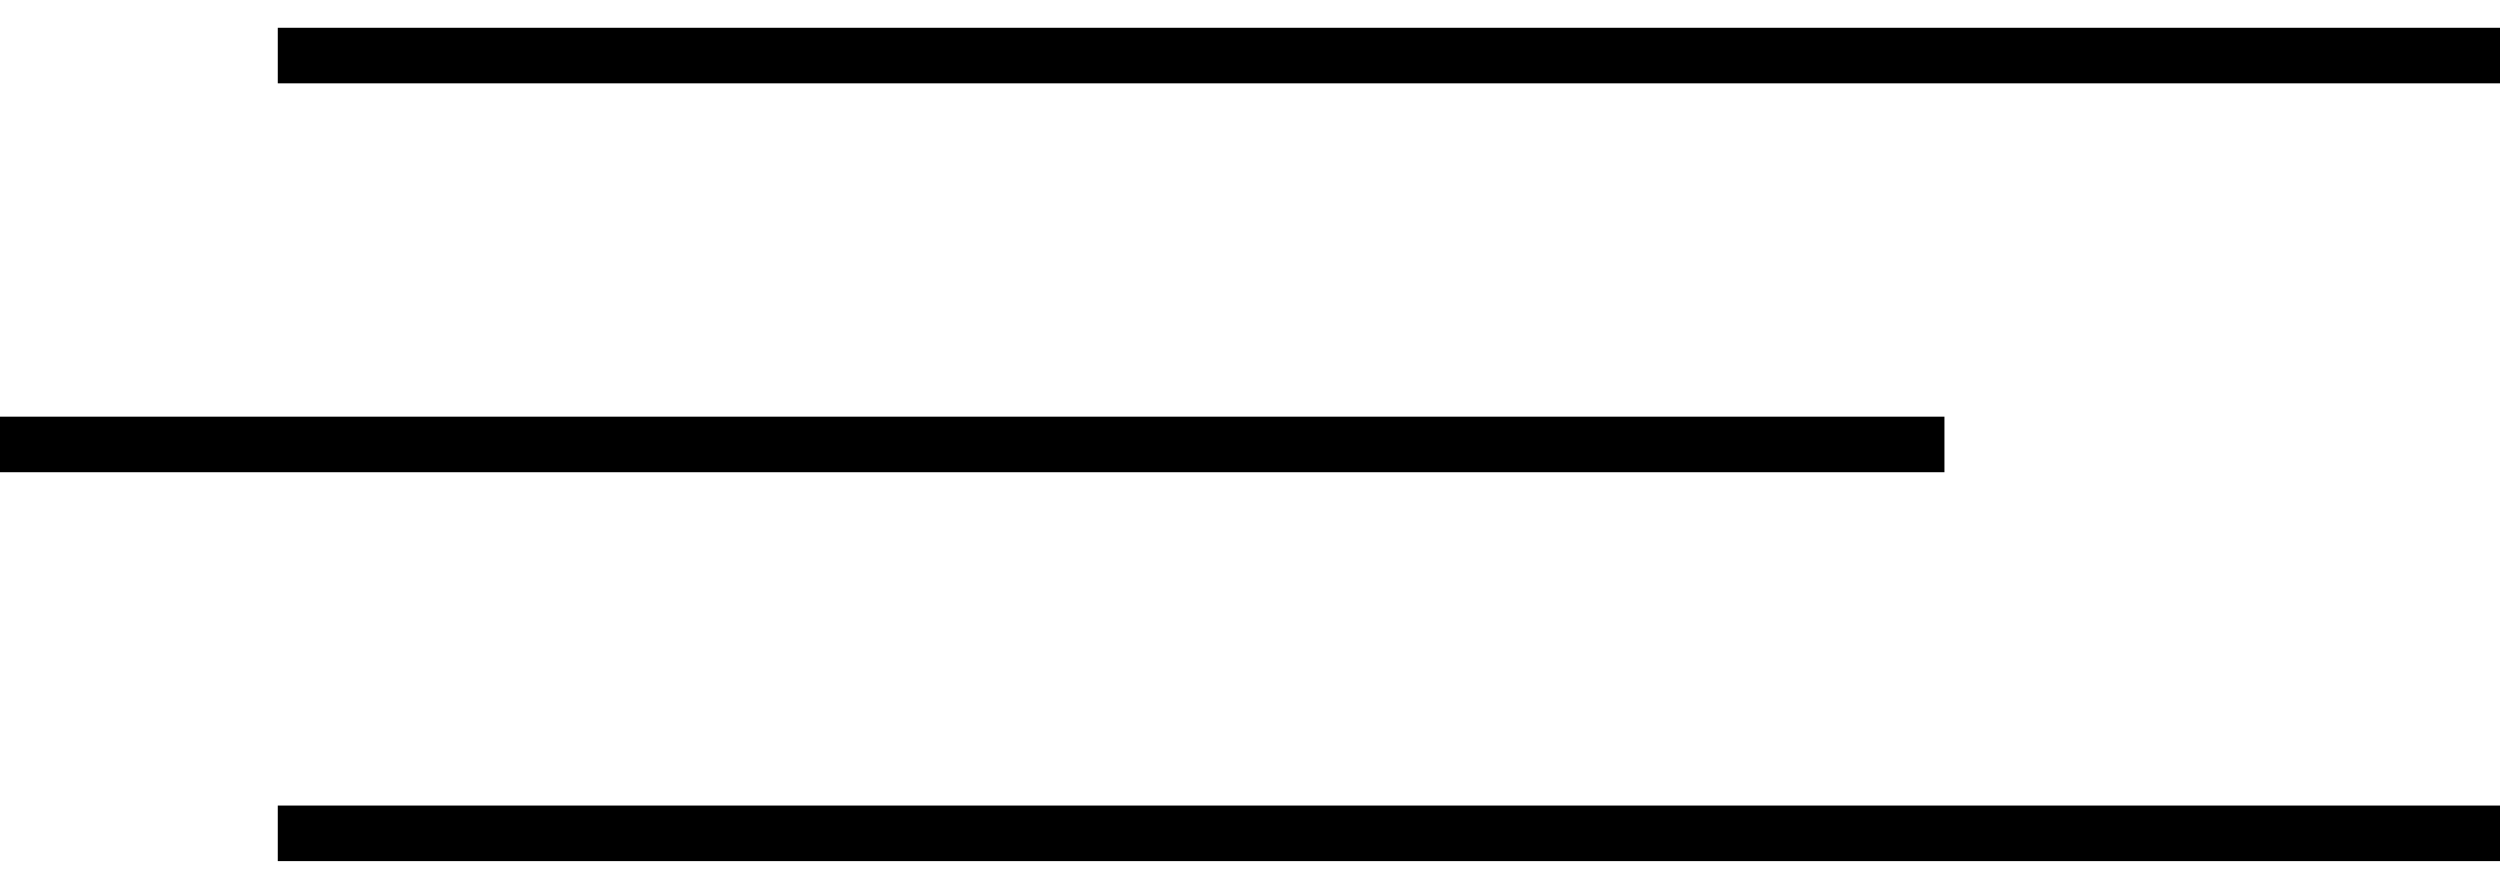
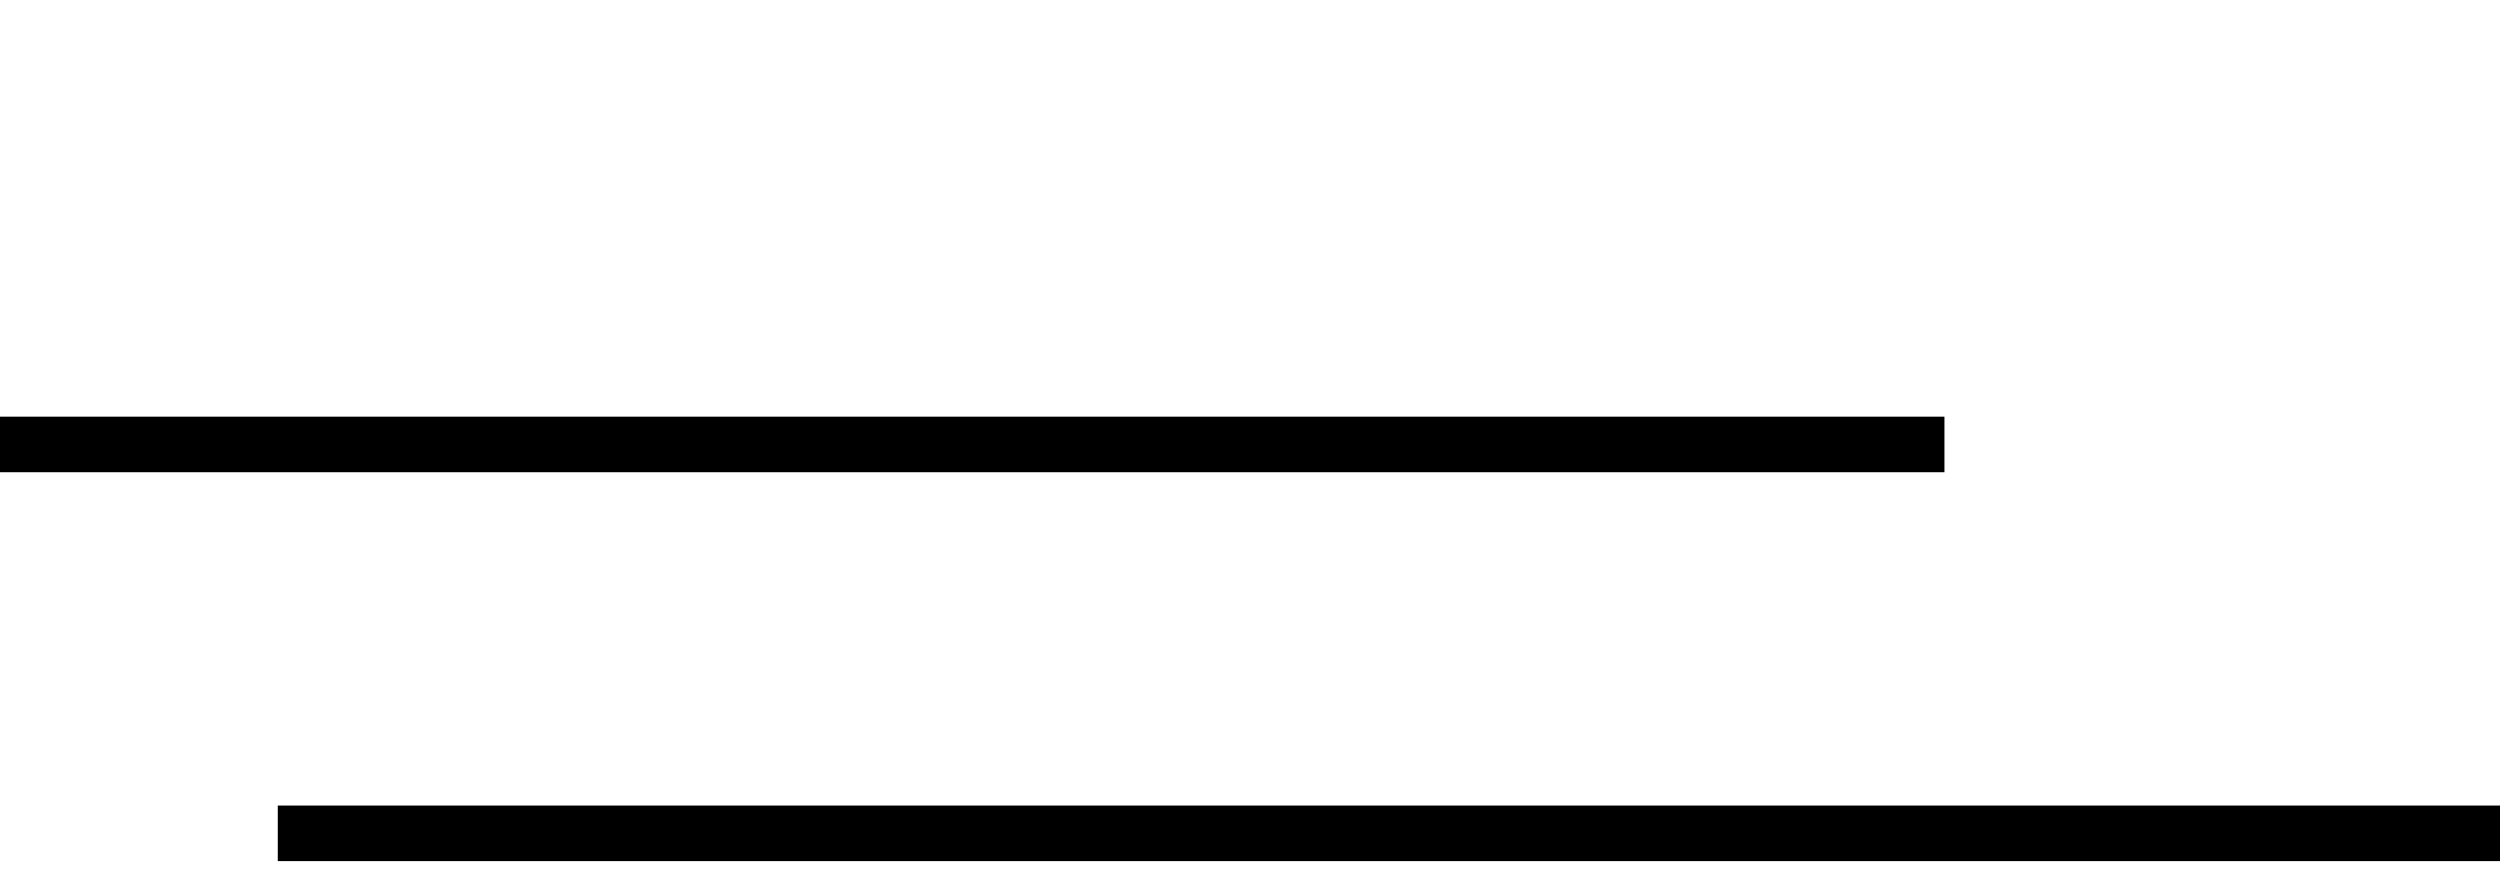
<svg xmlns="http://www.w3.org/2000/svg" width="45" height="16" viewBox="0 0 45 16" fill="none">
-   <path d="M5 1H45" stroke="black" />
  <path d="M0 8H35" stroke="black" />
  <path d="M5 15H45" stroke="black" />
</svg>